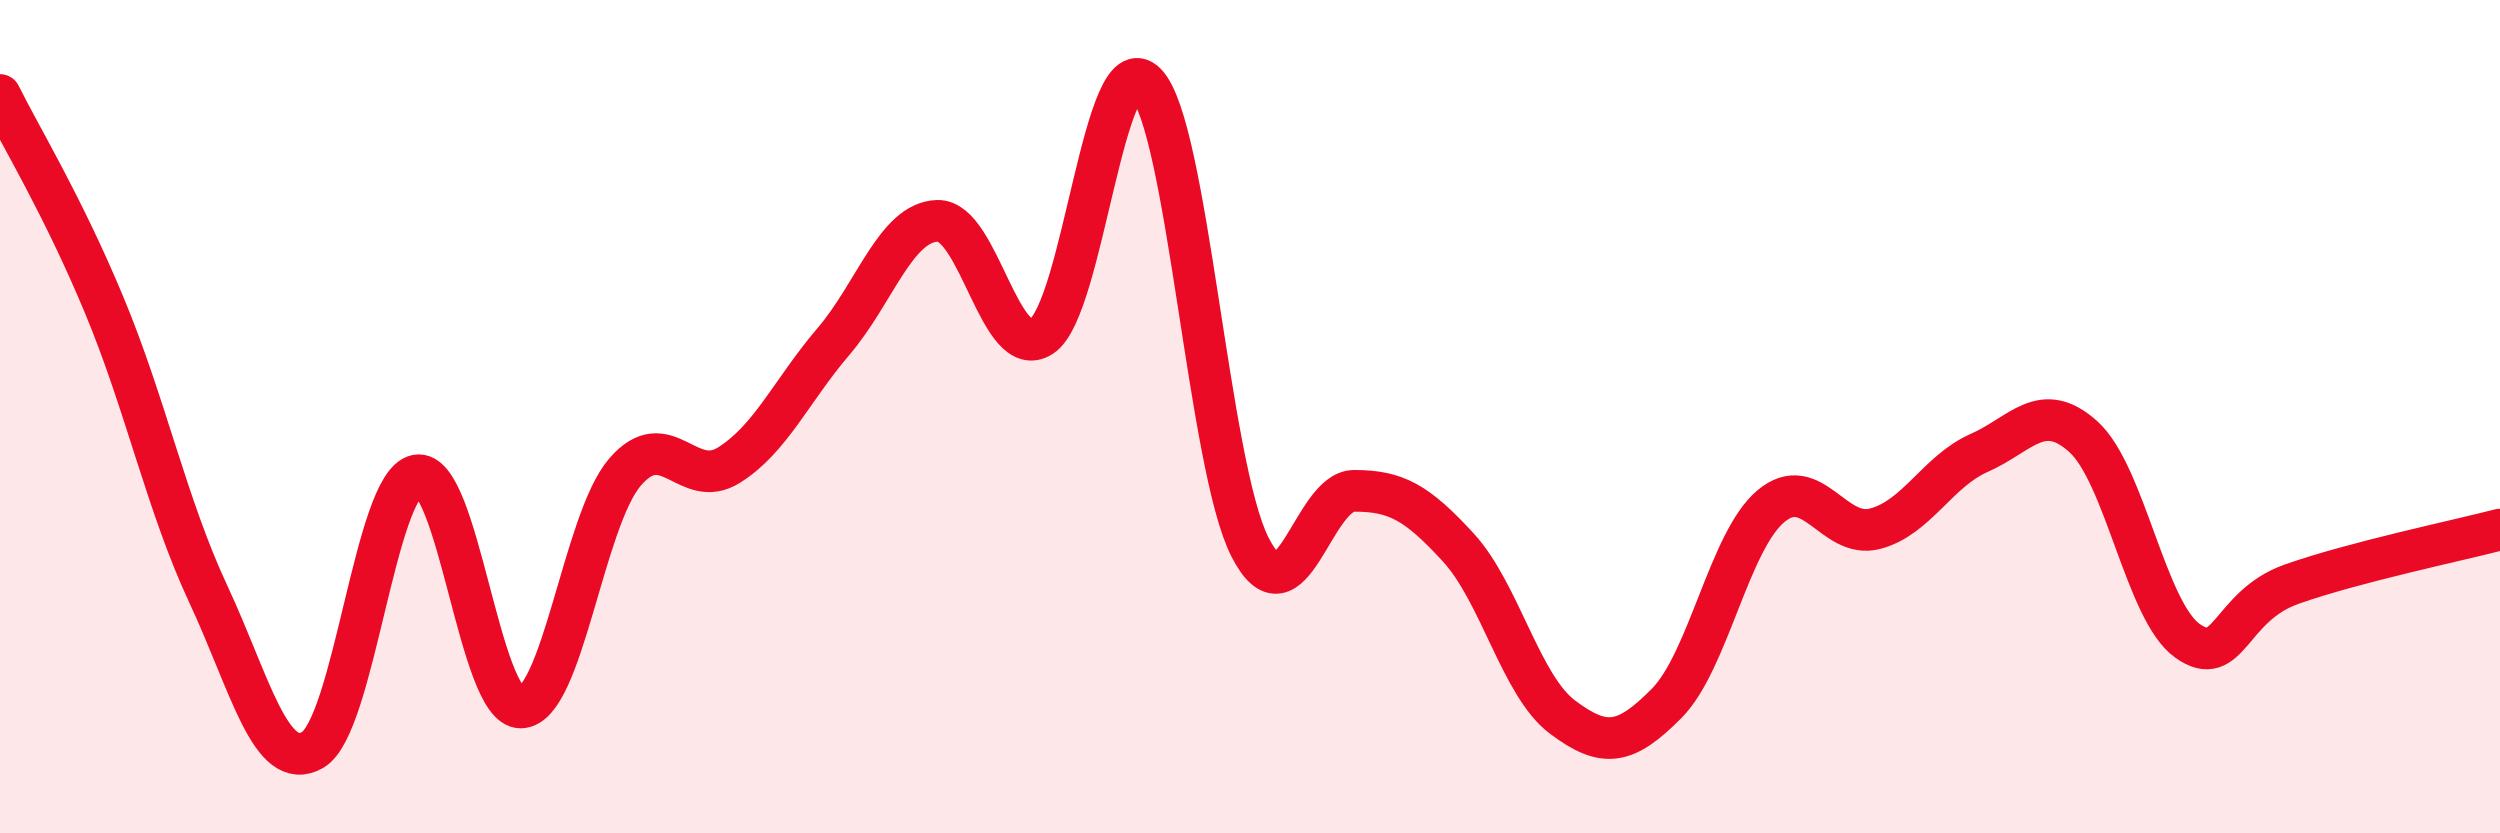
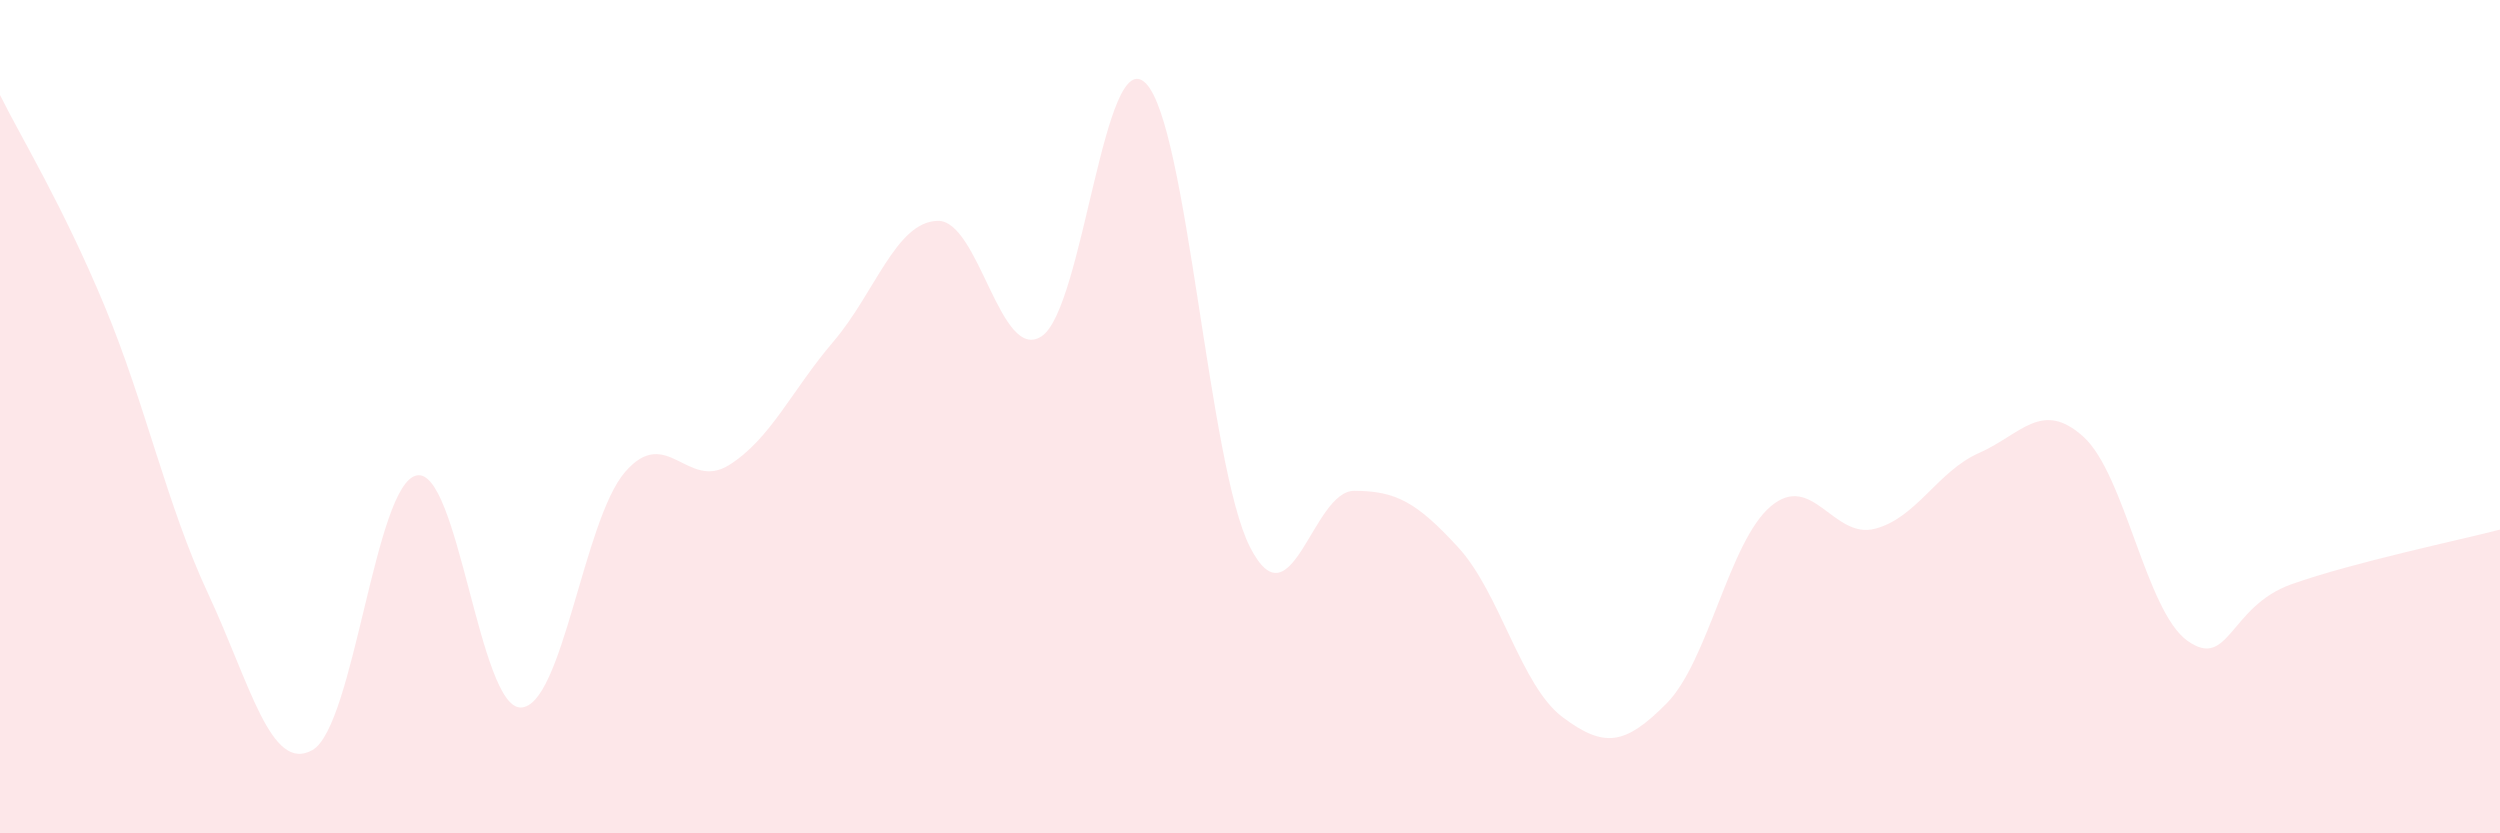
<svg xmlns="http://www.w3.org/2000/svg" width="60" height="20" viewBox="0 0 60 20">
  <path d="M 0,2.28 C 0.5,3.29 1.5,4.92 2.5,7.32 C 3.5,9.72 4,12.12 5,14.26 C 6,16.4 6.5,18.57 7.5,18 C 8.5,17.43 9,11.61 10,11.41 C 11,11.21 11.5,17 12.5,16.98 C 13.5,16.96 14,12.49 15,11.33 C 16,10.17 16.5,11.79 17.5,11.16 C 18.5,10.53 19,9.37 20,8.2 C 21,7.03 21.5,5.33 22.5,5.3 C 23.5,5.27 24,8.73 25,8.07 C 26,7.41 26.5,0.99 27.5,2 C 28.5,3.01 29,11.17 30,13.13 C 31,15.09 31.5,11.78 32.5,11.78 C 33.5,11.78 34,12.05 35,13.14 C 36,14.23 36.5,16.46 37.5,17.21 C 38.5,17.96 39,17.89 40,16.88 C 41,15.87 41.5,12.99 42.5,12.15 C 43.5,11.31 44,12.95 45,12.69 C 46,12.43 46.5,11.31 47.5,10.87 C 48.5,10.43 49,9.58 50,10.48 C 51,11.38 51.5,14.67 52.5,15.38 C 53.5,16.09 53.5,14.55 55,14.02 C 56.5,13.49 59,12.97 60,12.71L60 20L0 20Z" fill="#EB0A25" opacity="0.1" stroke-linecap="round" stroke-linejoin="round" />
-   <path d="M 0,2.28 C 0.5,3.29 1.5,4.92 2.5,7.32 C 3.5,9.72 4,12.12 5,14.26 C 6,16.4 6.5,18.57 7.5,18 C 8.5,17.43 9,11.61 10,11.41 C 11,11.21 11.5,17 12.5,16.98 C 13.5,16.96 14,12.49 15,11.33 C 16,10.17 16.5,11.79 17.5,11.16 C 18.5,10.53 19,9.37 20,8.2 C 21,7.03 21.5,5.33 22.5,5.3 C 23.5,5.27 24,8.73 25,8.07 C 26,7.41 26.5,0.99 27.5,2 C 28.5,3.01 29,11.17 30,13.13 C 31,15.09 31.5,11.78 32.5,11.78 C 33.5,11.78 34,12.05 35,13.14 C 36,14.23 36.5,16.46 37.5,17.21 C 38.5,17.96 39,17.89 40,16.88 C 41,15.87 41.5,12.99 42.5,12.15 C 43.5,11.31 44,12.95 45,12.69 C 46,12.43 46.5,11.31 47.5,10.87 C 48.5,10.43 49,9.58 50,10.48 C 51,11.38 51.5,14.67 52.5,15.38 C 53.5,16.09 53.5,14.55 55,14.02 C 56.5,13.49 59,12.97 60,12.71" stroke="#EB0A25" stroke-width="1" fill="none" stroke-linecap="round" stroke-linejoin="round" />
</svg>